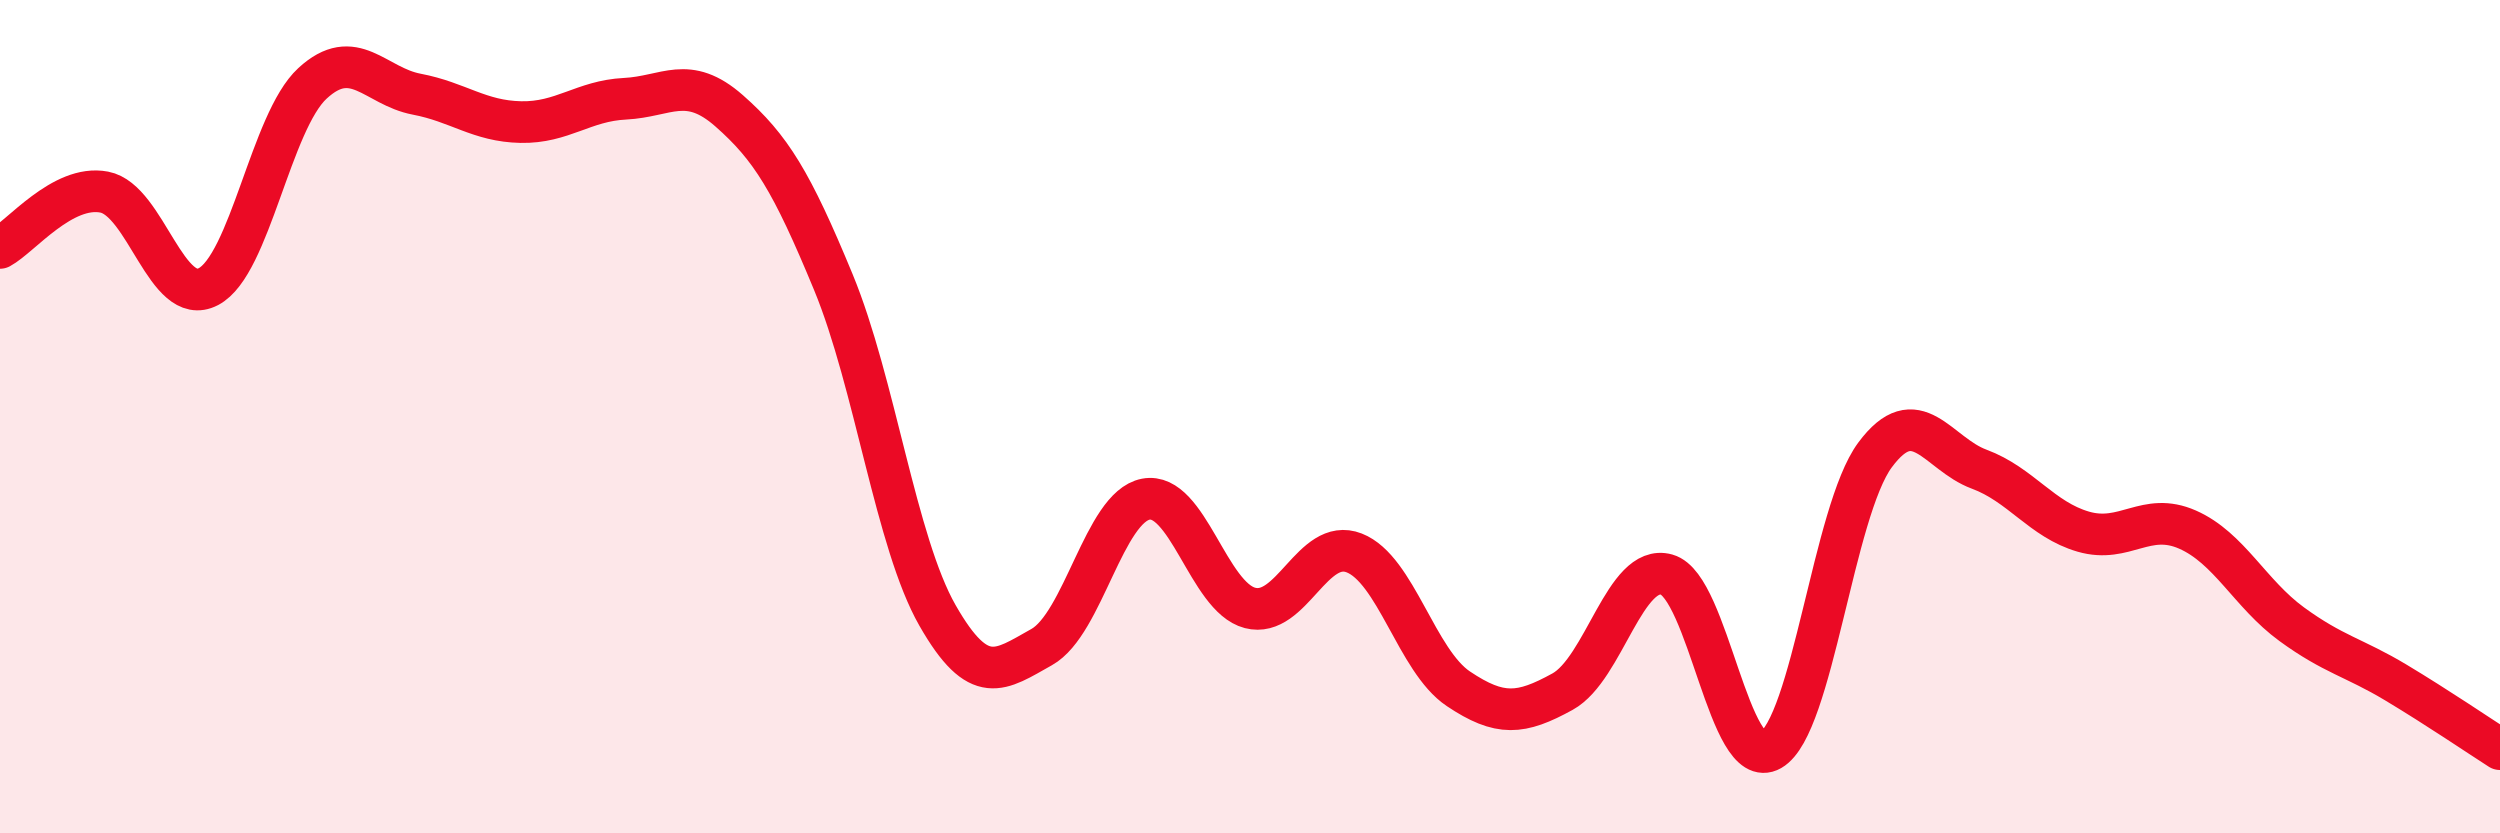
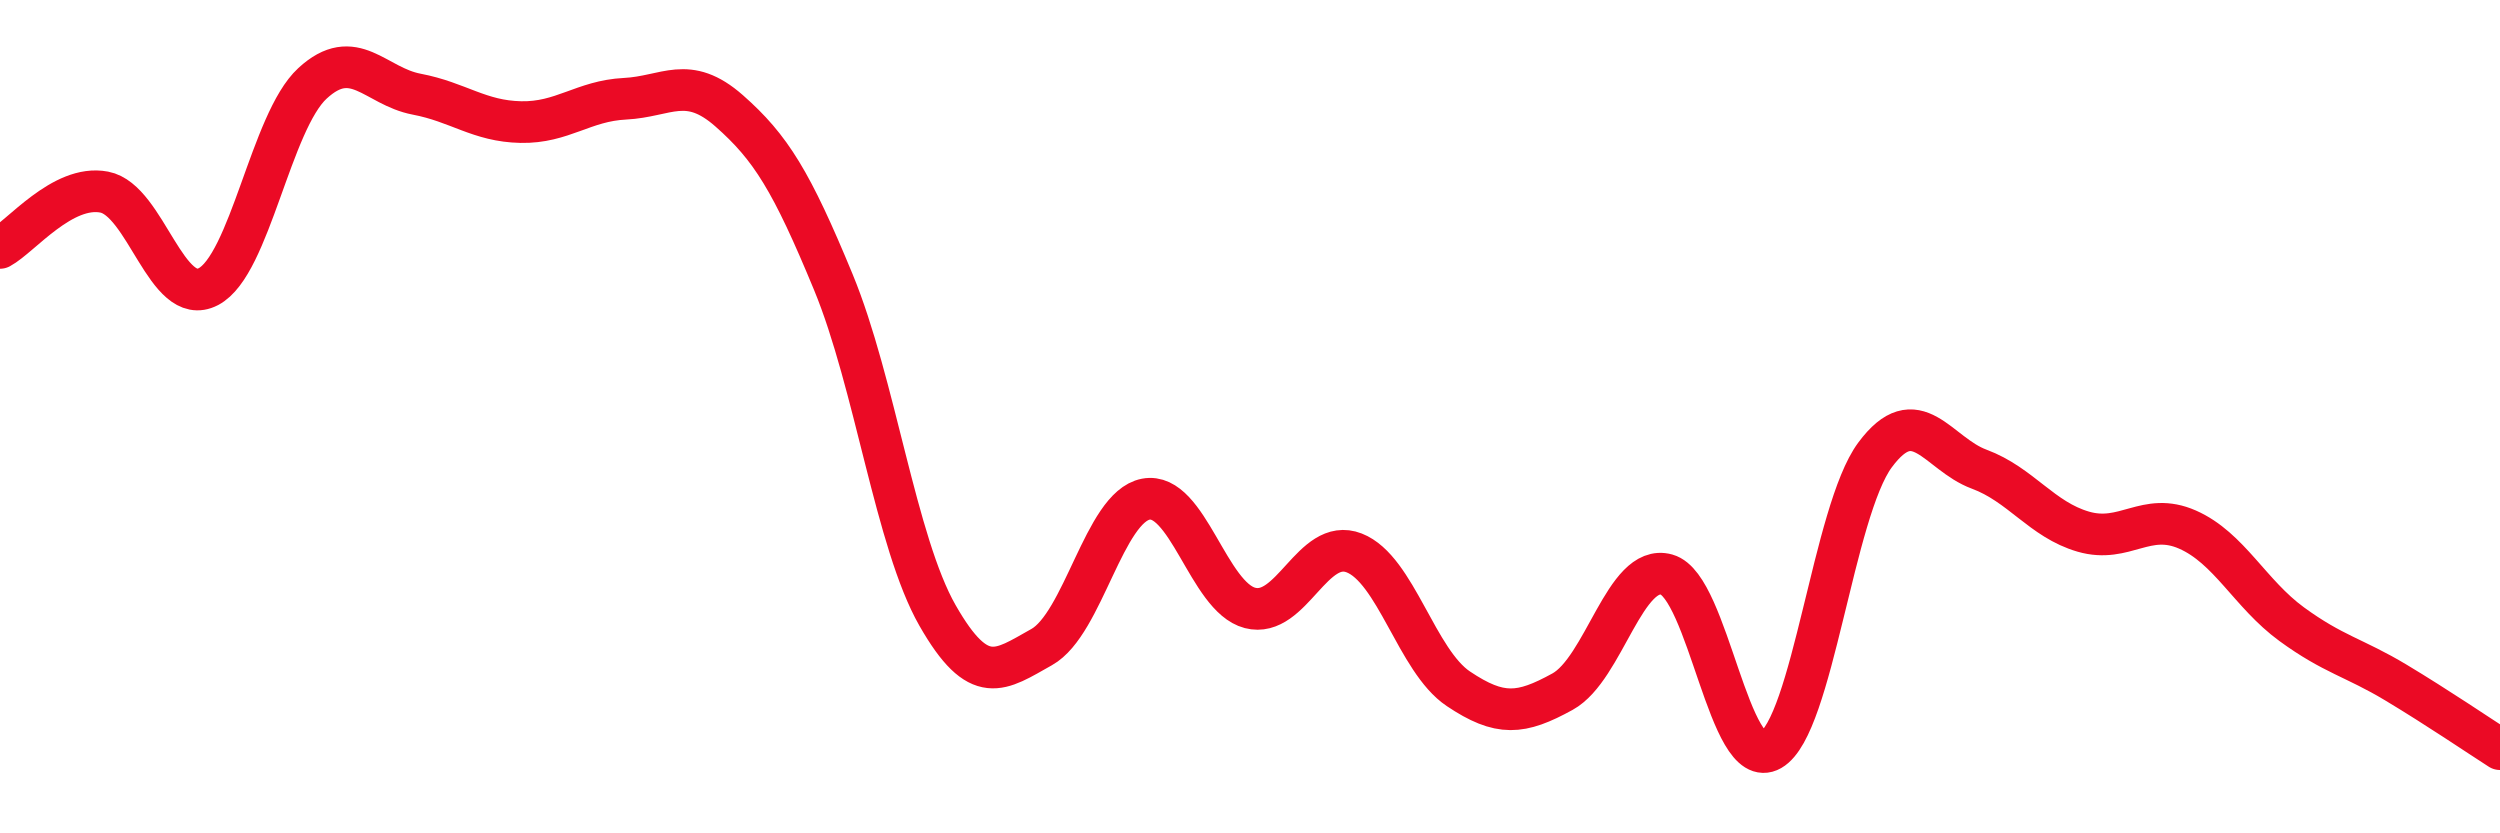
<svg xmlns="http://www.w3.org/2000/svg" width="60" height="20" viewBox="0 0 60 20">
-   <path d="M 0,5.95 C 0.5,5.68 1.5,4.42 2.5,4.61 C 3.5,4.8 4,7.4 5,6.88 C 6,6.36 6.5,2.92 7.5,2 C 8.5,1.08 9,2.07 10,2.26 C 11,2.45 11.5,2.91 12.5,2.93 C 13.5,2.95 14,2.42 15,2.37 C 16,2.32 16.5,1.78 17.5,2.66 C 18.5,3.54 19,4.35 20,6.77 C 21,9.19 21.5,13.02 22.5,14.77 C 23.5,16.52 24,16.09 25,15.53 C 26,14.97 26.5,12.17 27.5,11.98 C 28.5,11.79 29,14.33 30,14.59 C 31,14.85 31.5,12.88 32.5,13.27 C 33.5,13.66 34,15.86 35,16.53 C 36,17.2 36.5,17.15 37.5,16.6 C 38.5,16.05 39,13.51 40,13.79 C 41,14.07 41.5,18.57 42.5,18 C 43.5,17.43 44,12.27 45,10.92 C 46,9.57 46.5,10.89 47.5,11.26 C 48.5,11.63 49,12.47 50,12.76 C 51,13.05 51.5,12.27 52.5,12.71 C 53.5,13.15 54,14.25 55,14.98 C 56,15.71 56.5,15.78 57.5,16.38 C 58.5,16.98 59.5,17.66 60,17.98L60 20L0 20Z" fill="#EB0A25" opacity="0.1" stroke-linecap="round" stroke-linejoin="round" />
  <path d="M 0,5.95 C 0.5,5.68 1.5,4.42 2.5,4.61 C 3.5,4.8 4,7.4 5,6.88 C 6,6.36 6.5,2.92 7.5,2 C 8.5,1.08 9,2.07 10,2.26 C 11,2.45 11.5,2.91 12.5,2.93 C 13.5,2.95 14,2.42 15,2.37 C 16,2.32 16.5,1.78 17.5,2.66 C 18.5,3.54 19,4.35 20,6.77 C 21,9.19 21.5,13.02 22.5,14.77 C 23.5,16.52 24,16.09 25,15.53 C 26,14.97 26.5,12.17 27.5,11.98 C 28.5,11.79 29,14.33 30,14.59 C 31,14.85 31.5,12.88 32.5,13.27 C 33.5,13.66 34,15.86 35,16.53 C 36,17.2 36.5,17.15 37.5,16.6 C 38.5,16.05 39,13.51 40,13.79 C 41,14.07 41.5,18.57 42.5,18 C 43.5,17.43 44,12.27 45,10.92 C 46,9.57 46.5,10.89 47.5,11.26 C 48.5,11.63 49,12.47 50,12.76 C 51,13.05 51.5,12.27 52.5,12.71 C 53.5,13.15 54,14.25 55,14.98 C 56,15.71 56.5,15.78 57.5,16.38 C 58.5,16.98 59.5,17.66 60,17.98" stroke="#EB0A25" stroke-width="1" fill="none" stroke-linecap="round" stroke-linejoin="round" />
</svg>